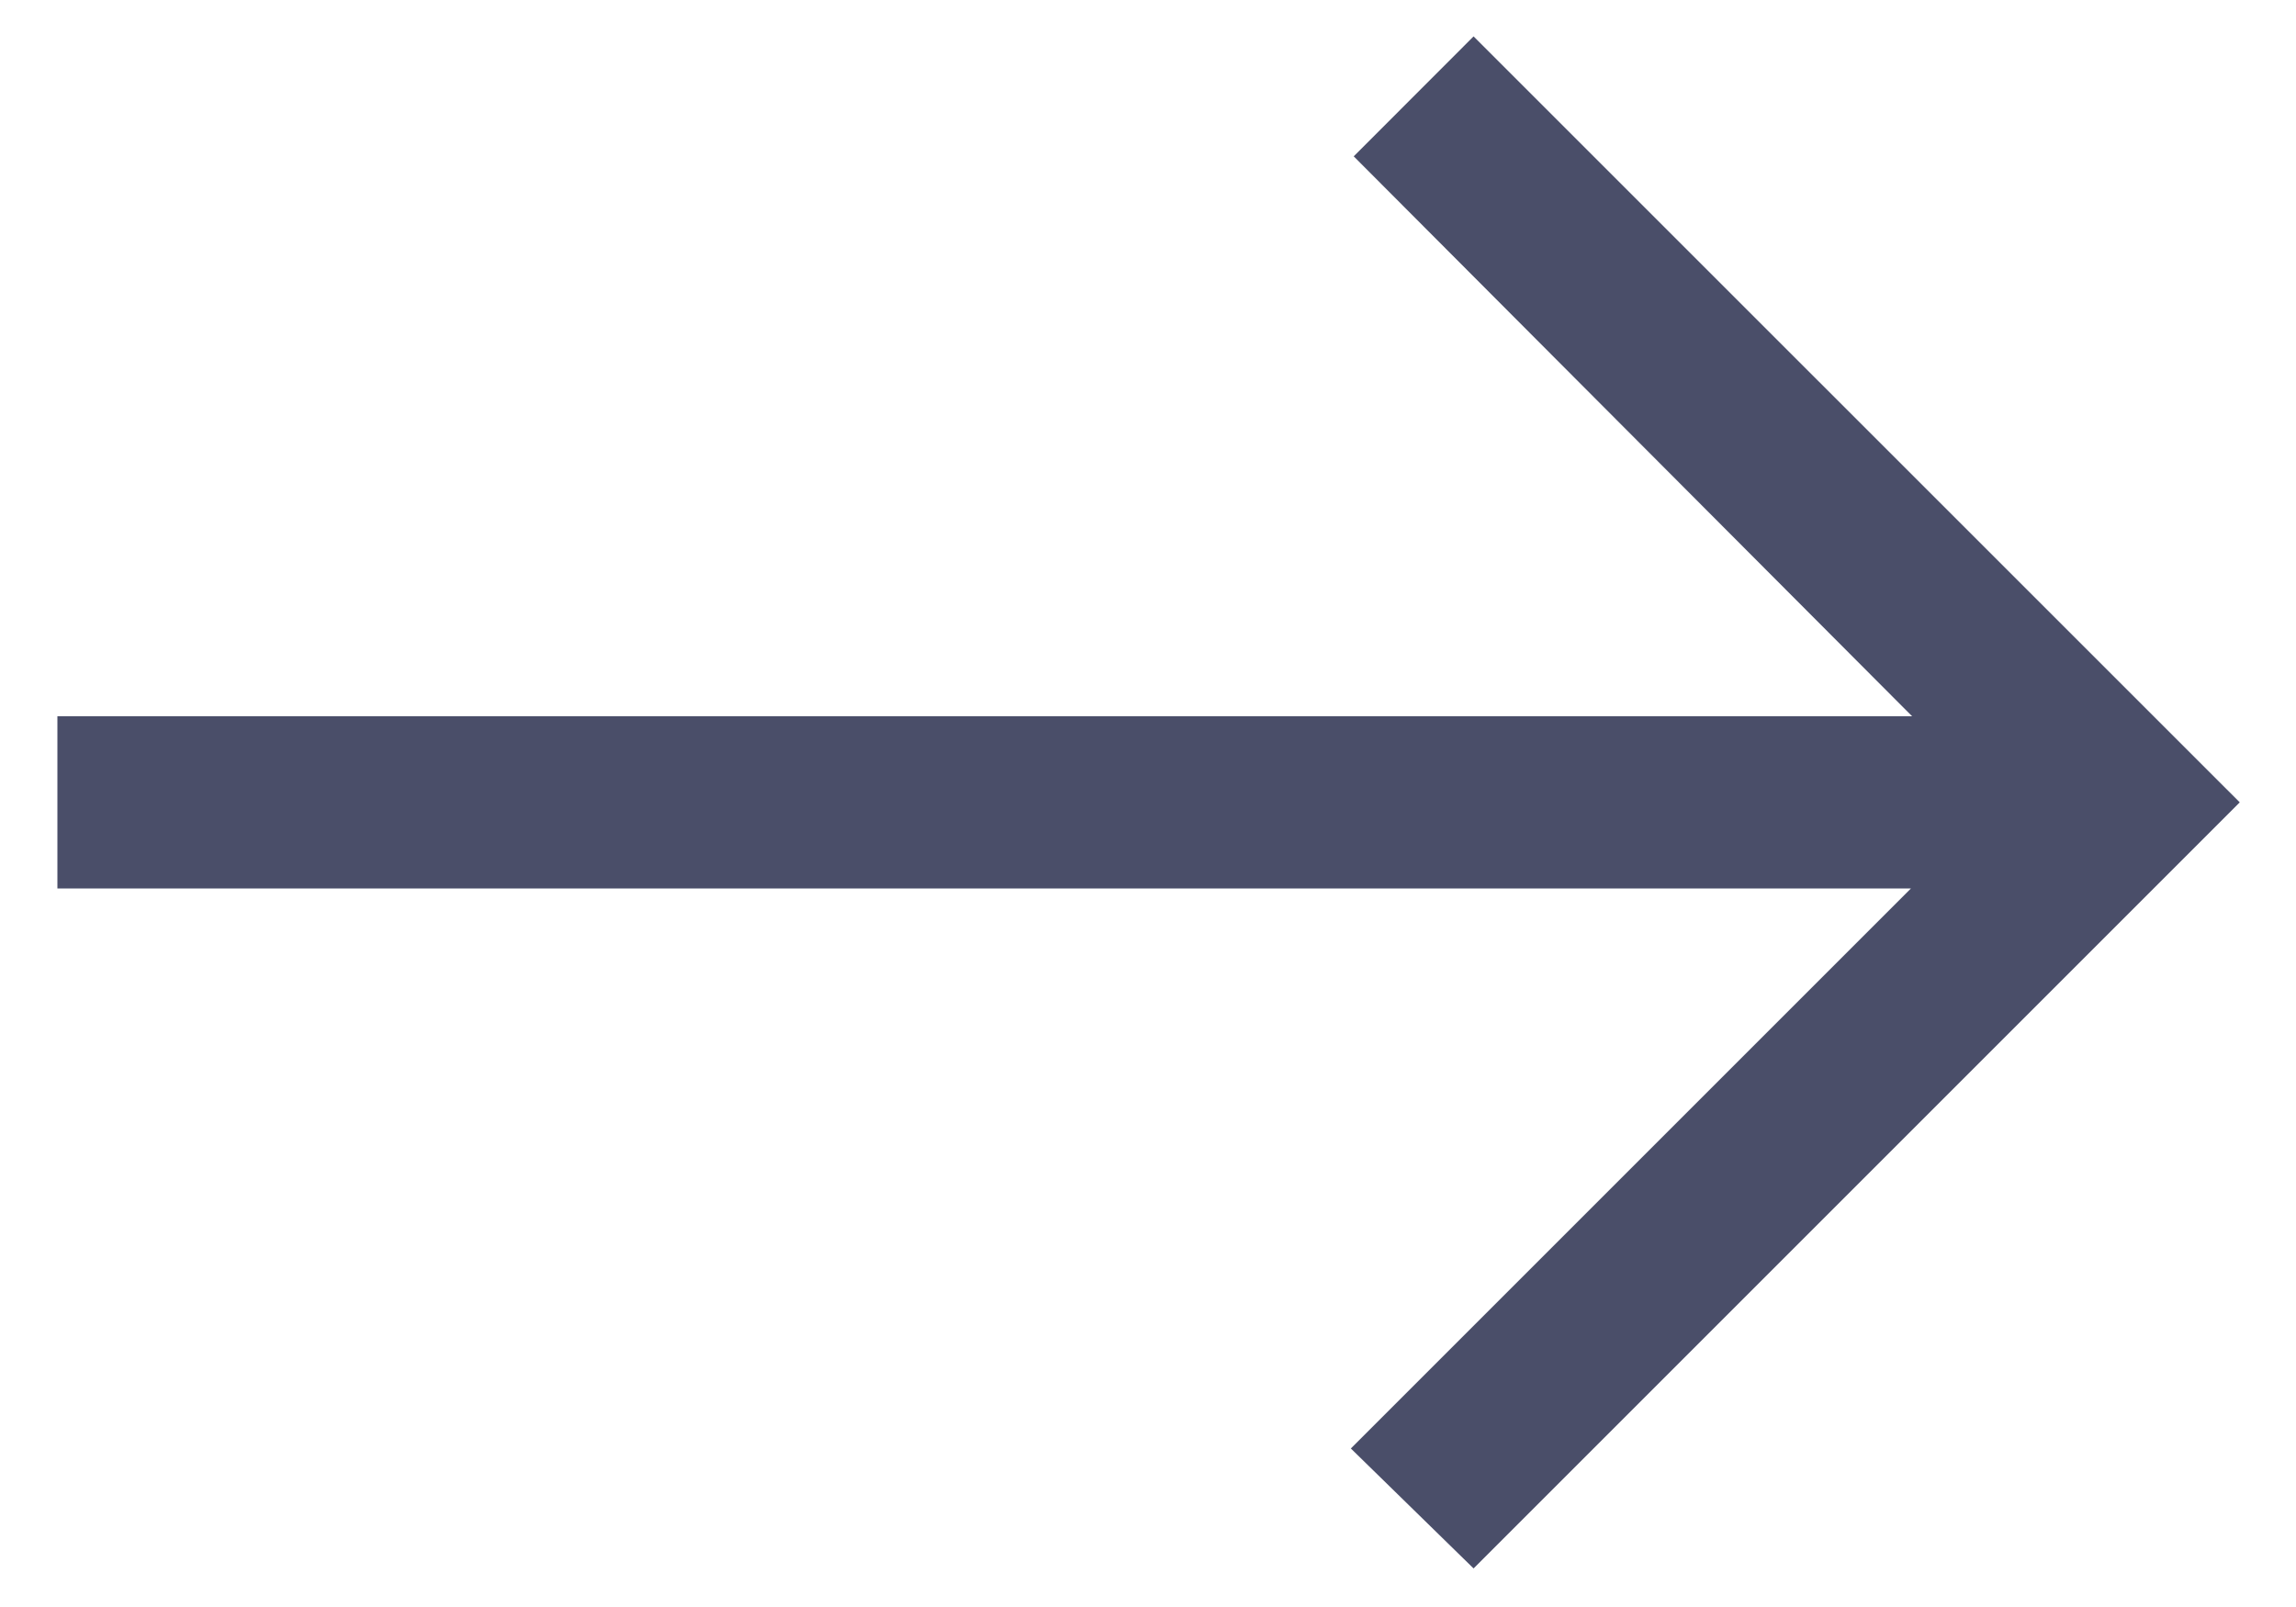
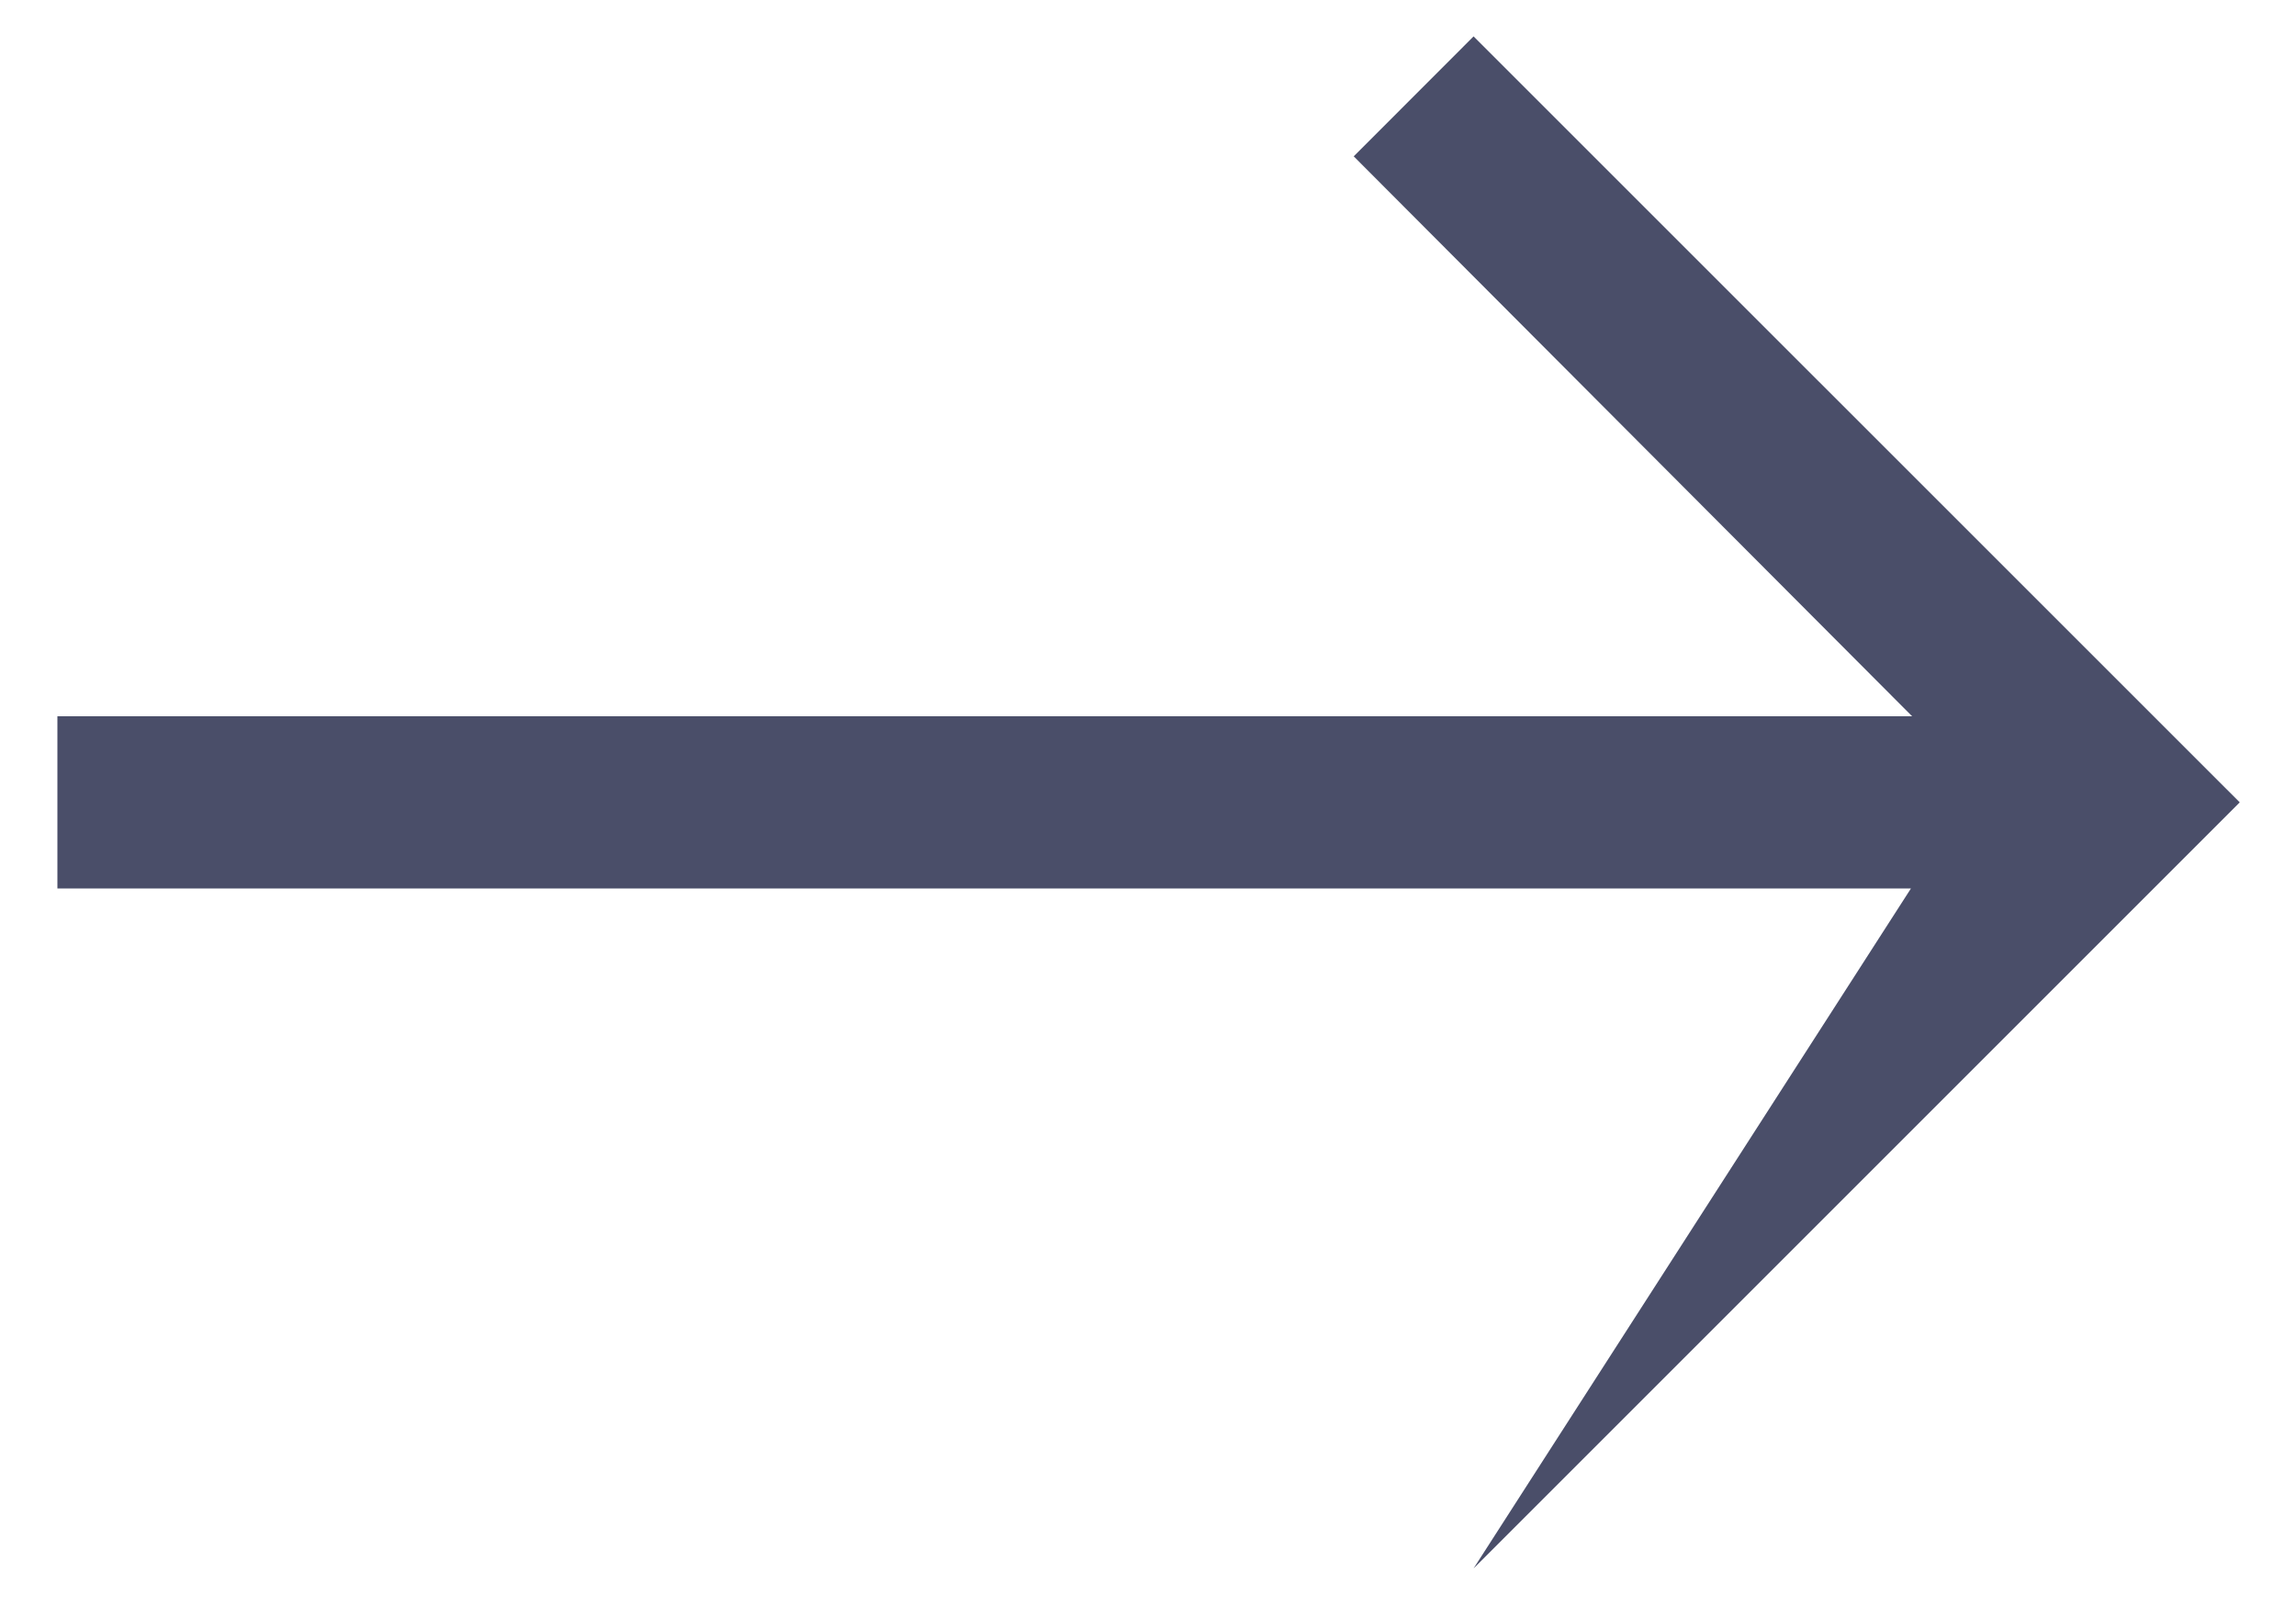
<svg xmlns="http://www.w3.org/2000/svg" width="20" height="14" viewBox="0 0 20 14" fill="none">
-   <path d="M12.836 13.664L11.767 12.619L16.646 7.74H0.5V6.24H16.656L11.792 1.362L12.836 0.317L19.51 6.99L12.836 13.664Z" fill="#4A4E69" />
+   <path d="M12.836 13.664L16.646 7.74H0.5V6.24H16.656L11.792 1.362L12.836 0.317L19.51 6.99L12.836 13.664Z" fill="#4A4E69" />
</svg>